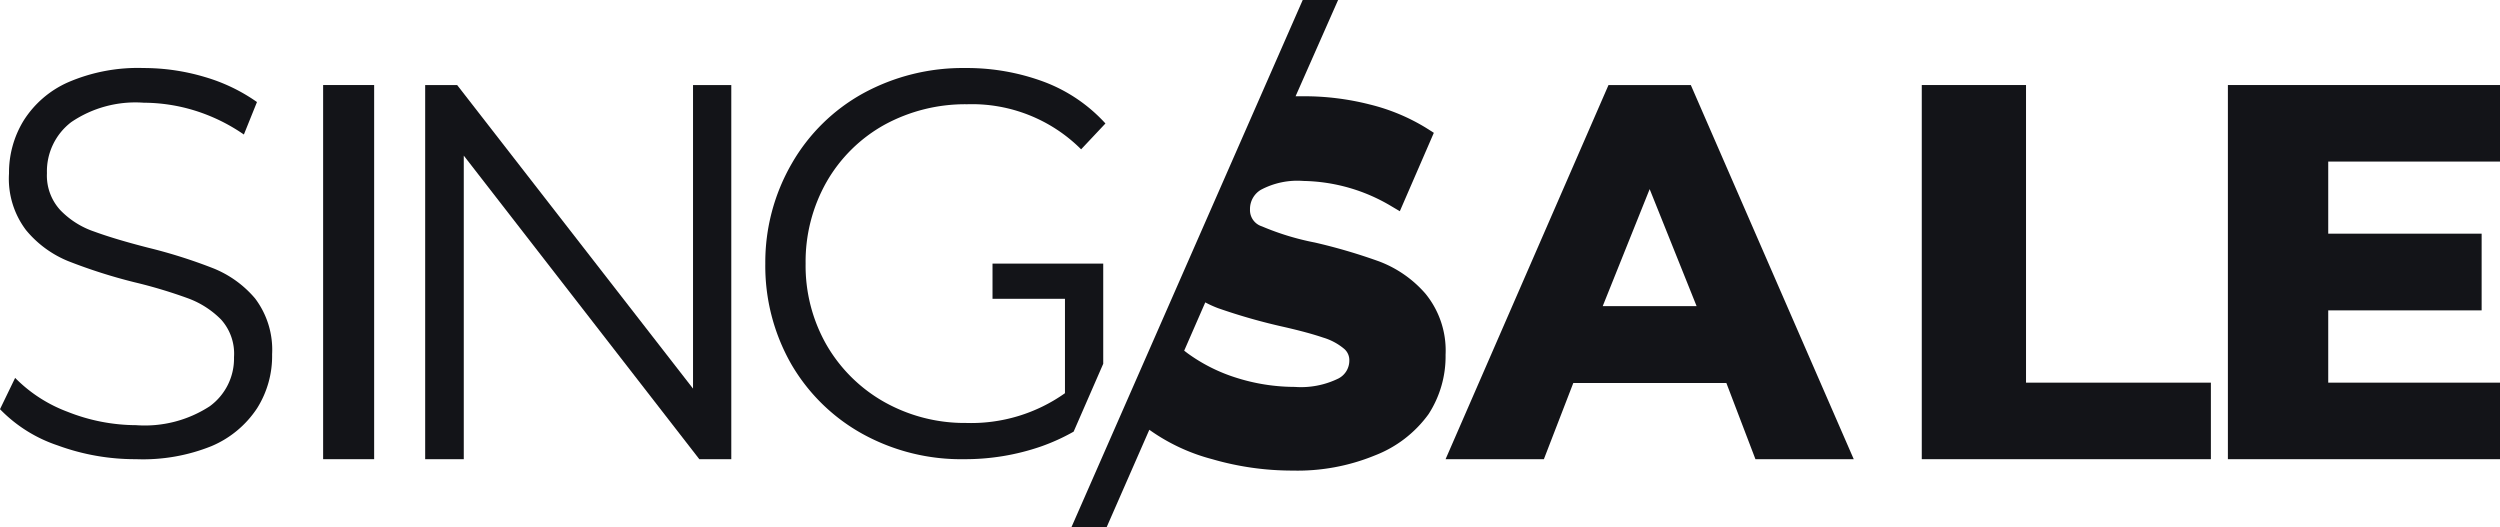
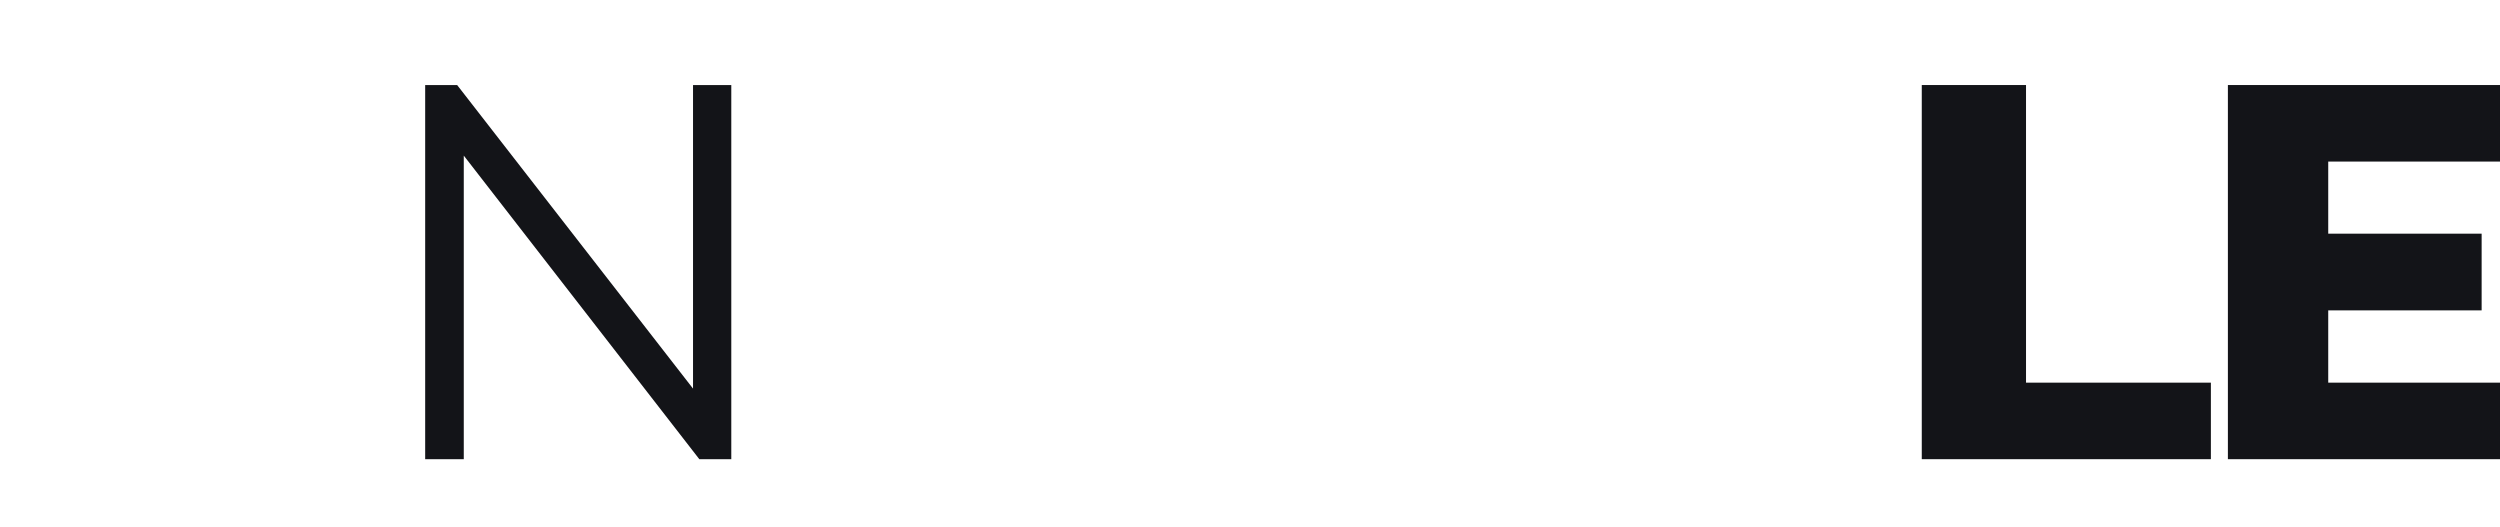
<svg xmlns="http://www.w3.org/2000/svg" viewBox="0 0 147 31">
  <defs>
    <style>.cls-1{fill:#131418;}</style>
  </defs>
  <g id="Layer_2" data-name="Layer 2">
    <g id="Desktop">
      <g id="SINGSALE_logo" data-name="SINGSALE logo">
-         <path id="Shape" class="cls-1" d="M81.09,15.37a33.08,33.08,0,0,0-3.78-1.11,15.46,15.46,0,0,1-3.11-.95,1,1,0,0,1-.7-1,1.31,1.31,0,0,1,.64-1.15,4.57,4.57,0,0,1,2.5-.52,10.4,10.4,0,0,1,5.18,1.49l.49.29,2-4.61-.44-.28a11.61,11.61,0,0,0-3.34-1.39,15.56,15.56,0,0,0-3.85-.48h-.5L78.68,0H76.6L63,31h2.07l2.51-5.73A11.28,11.28,0,0,0,71.28,27a16.86,16.86,0,0,0,4.71.67,12,12,0,0,0,4.85-.89A7,7,0,0,0,84,24.35a6.25,6.25,0,0,0,1-3.49,5.28,5.28,0,0,0-1.19-3.6A6.79,6.79,0,0,0,81.09,15.37Zm-2.4,6.89a5,5,0,0,1-2.56.49,11.43,11.43,0,0,1-3.44-.54,9.88,9.88,0,0,1-2.85-1.43l-.21-.16,1.24-2.84a6.36,6.36,0,0,0,.75.34,34.52,34.52,0,0,0,3.9,1.11c1,.23,1.72.43,2.28.62a3.45,3.45,0,0,1,1.21.64.87.87,0,0,1,.33.71A1.18,1.18,0,0,1,78.69,22.26Z" />
-         <path id="Shape-2" data-name="Shape" class="cls-1" d="M103.22,27H109L99.42,5H94.58L85,27h5.78l1.73-4.48h9ZM97,11.12,99.76,18H94.24Z" />
        <polygon id="Path" class="cls-1" points="147 9.5 147 5 131 5 131 27 147 27 147 22.5 136.9 22.5 136.9 18.25 145.92 18.25 145.92 13.74 136.9 13.74 136.9 9.5 147 9.5" />
        <polygon id="Path-2" data-name="Path" class="cls-1" points="119.13 5 113 5 113 27 130 27 130 22.5 119.13 22.5 119.13 5" />
-         <polygon id="Path-3" data-name="Path" class="cls-1" points="19 5 22 5 22 27 19 27 19 5" />
-         <path id="Path-4" data-name="Path" class="cls-1" d="M3.39,26.19A8.44,8.44,0,0,1,0,24.06l.89-1.84a8.51,8.51,0,0,0,3.1,2A11,11,0,0,0,8,25a7,7,0,0,0,4.33-1.11A3.47,3.47,0,0,0,13.76,21,3,3,0,0,0,13,18.79a5.31,5.31,0,0,0-1.92-1.24,28.57,28.57,0,0,0-3.16-.95A31.22,31.22,0,0,1,4,15.35a6.29,6.29,0,0,1-2.47-1.82,5,5,0,0,1-1-3.33,5.85,5.85,0,0,1,.86-3.11A5.92,5.92,0,0,1,4,4.84,10.34,10.34,0,0,1,8.44,4a12.57,12.57,0,0,1,3.61.53A10.36,10.36,0,0,1,15.11,6l-.77,1.91A10.61,10.61,0,0,0,11.45,6.5a10.29,10.29,0,0,0-3-.46A6.71,6.71,0,0,0,4.19,7.18a3.64,3.64,0,0,0-1.43,3,3,3,0,0,0,.79,2.18,5,5,0,0,0,2,1.26c.79.29,1.85.61,3.18.95a30.31,30.31,0,0,1,3.82,1.21A6.28,6.28,0,0,1,15,17.55a5,5,0,0,1,1,3.28A5.75,5.75,0,0,1,15.12,24a6,6,0,0,1-2.68,2.23A10.77,10.77,0,0,1,8,27,13.21,13.21,0,0,1,3.39,26.19Z" />
        <polygon id="Path-5" data-name="Path" class="cls-1" points="43 5 43 27 41.12 27 27.27 9.15 27.27 27 25 27 25 5 26.88 5 40.75 22.85 40.75 5 43 5" />
-         <path id="Path-6" data-name="Path" class="cls-1" d="M64.87,21.39h0V15.5H58.36v2.07h4.26v5.55a9.54,9.54,0,0,1-5.81,1.75A9.65,9.65,0,0,1,52,23.64a9.06,9.06,0,0,1-3.4-3.36,9.38,9.38,0,0,1-1.23-4.78,9.5,9.5,0,0,1,1.23-4.8A8.9,8.9,0,0,1,52,7.34a9.91,9.91,0,0,1,4.87-1.21,9.08,9.08,0,0,1,6.7,2.65L65,7.26a9.32,9.32,0,0,0-3.59-2.44A13,13,0,0,0,56.75,4a12.21,12.21,0,0,0-6,1.49,10.91,10.91,0,0,0-4.19,4.12A11.59,11.59,0,0,0,45,15.5a11.63,11.63,0,0,0,1.52,5.9,11,11,0,0,0,4.19,4.11,12,12,0,0,0,6,1.49,13.63,13.63,0,0,0,4.48-.74,11.82,11.82,0,0,0,1.94-.88Z" />
      </g>
    </g>
  </g>
</svg>